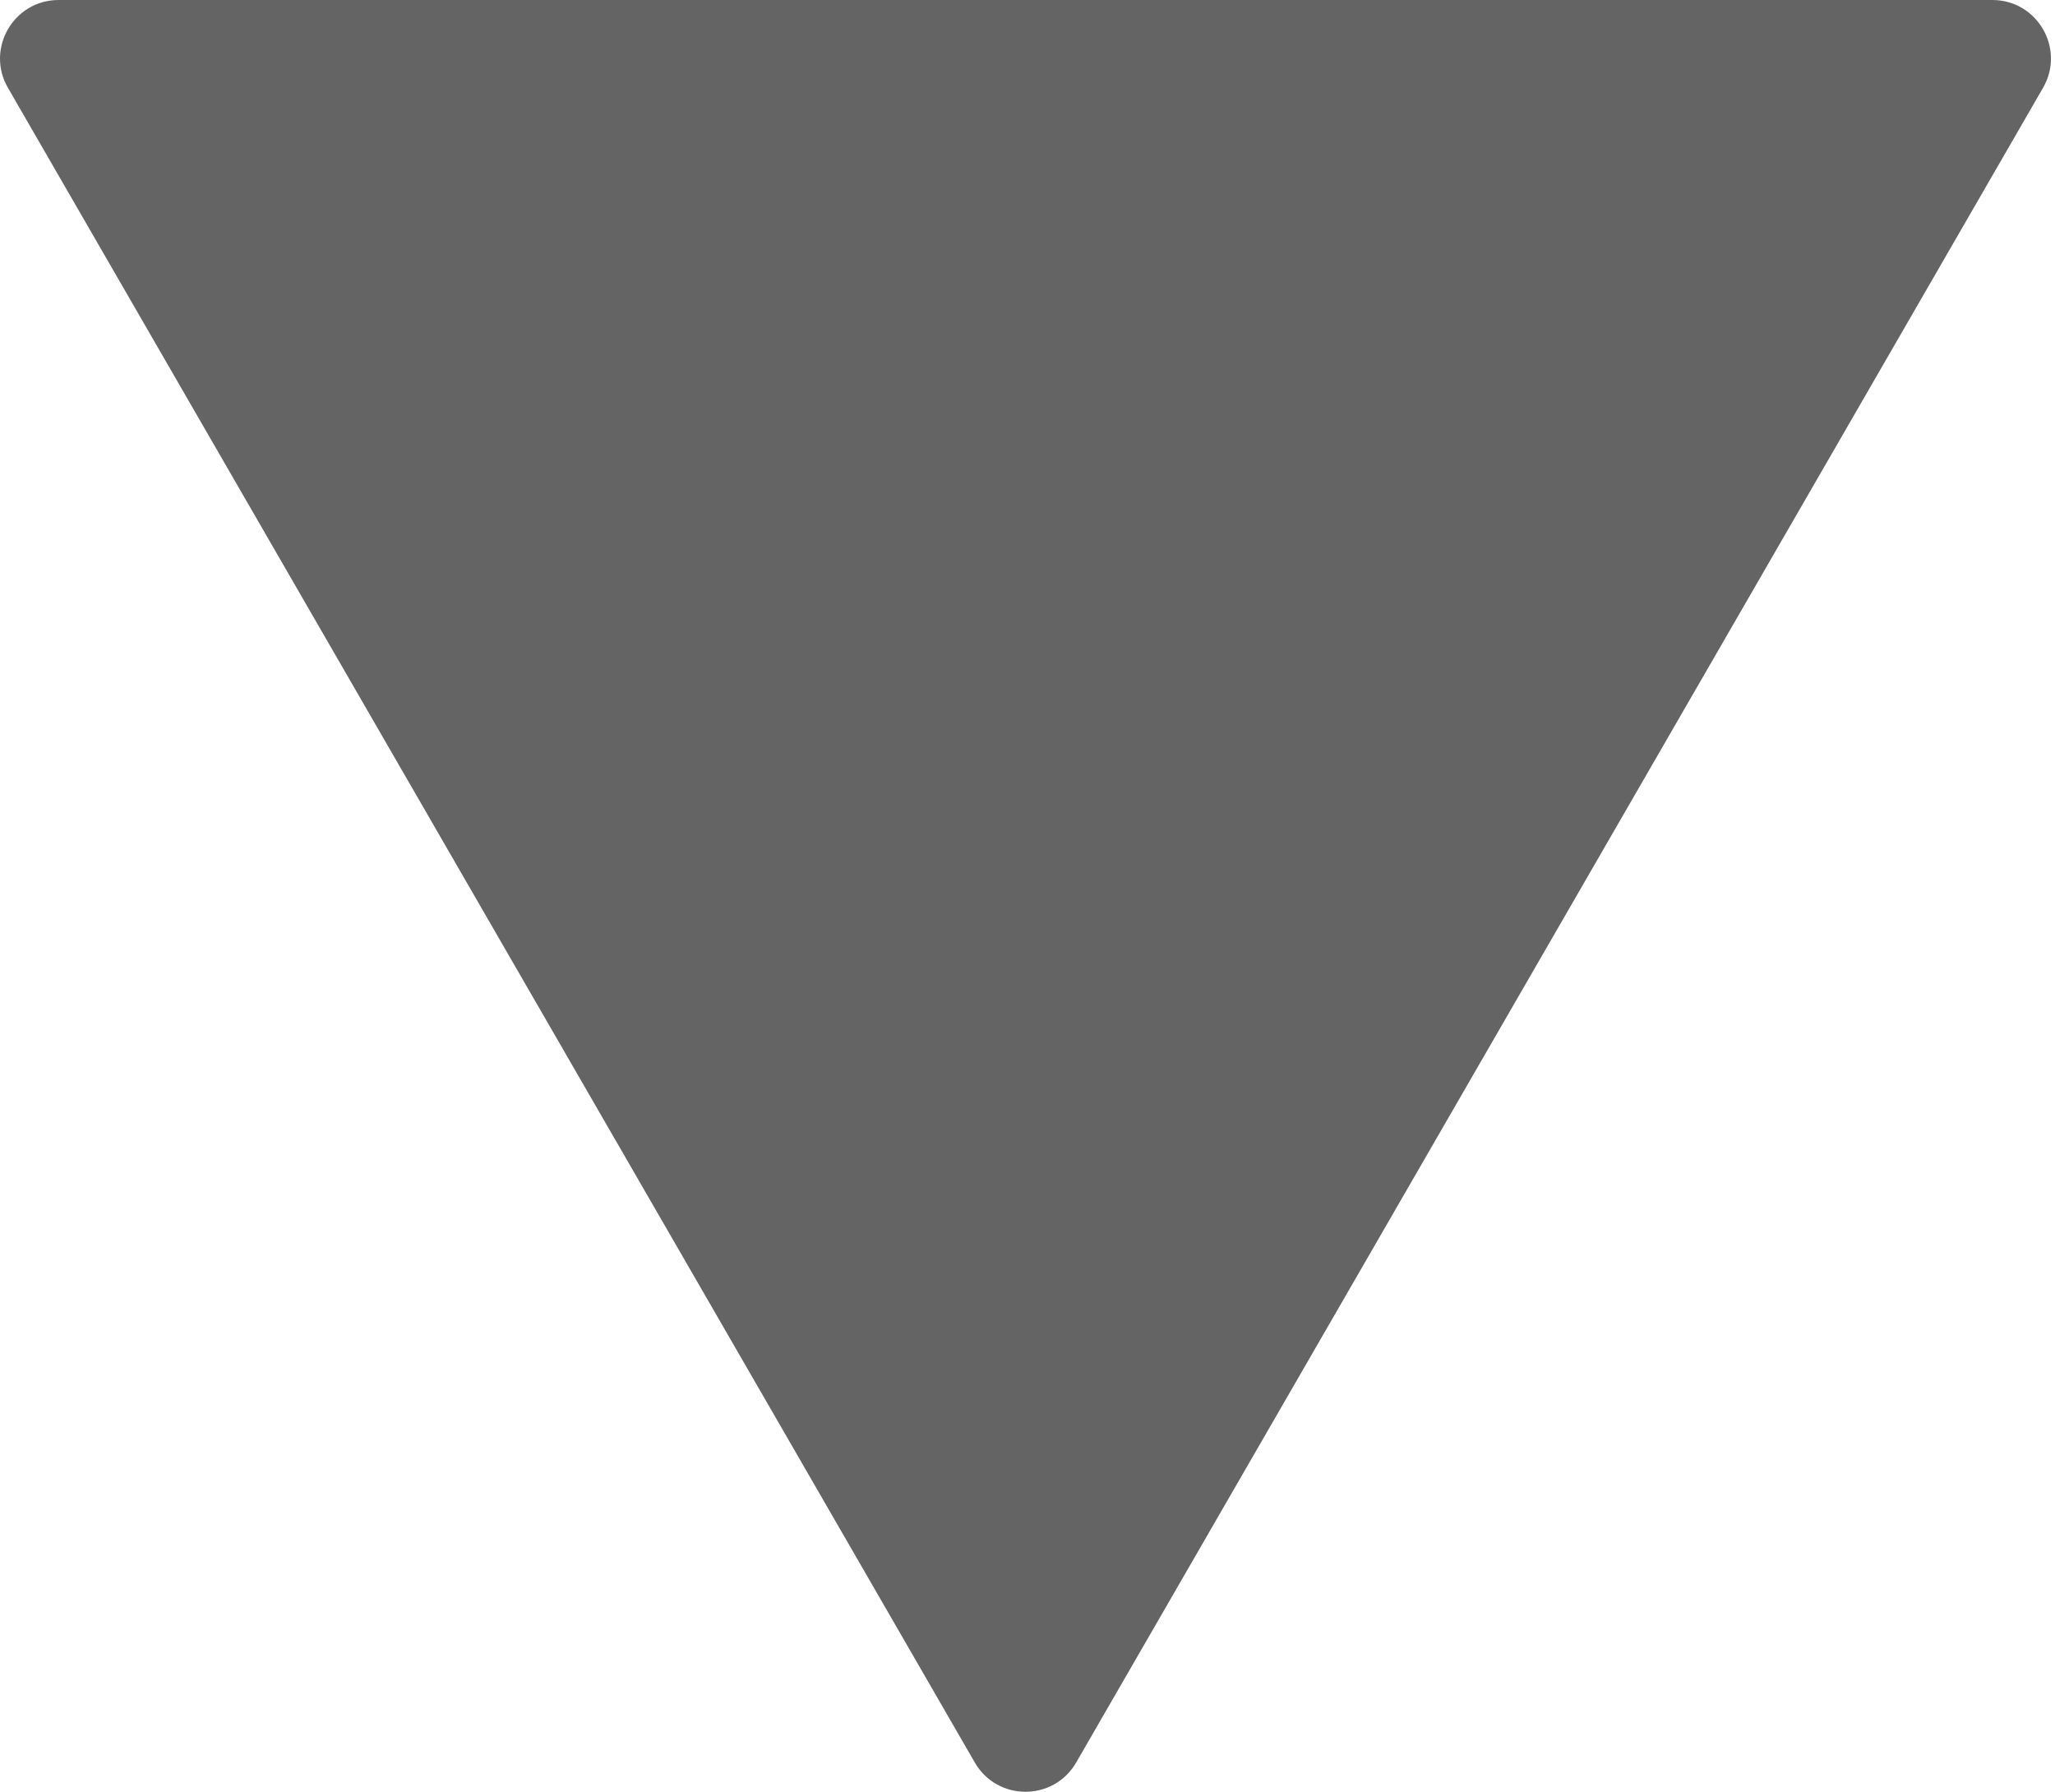
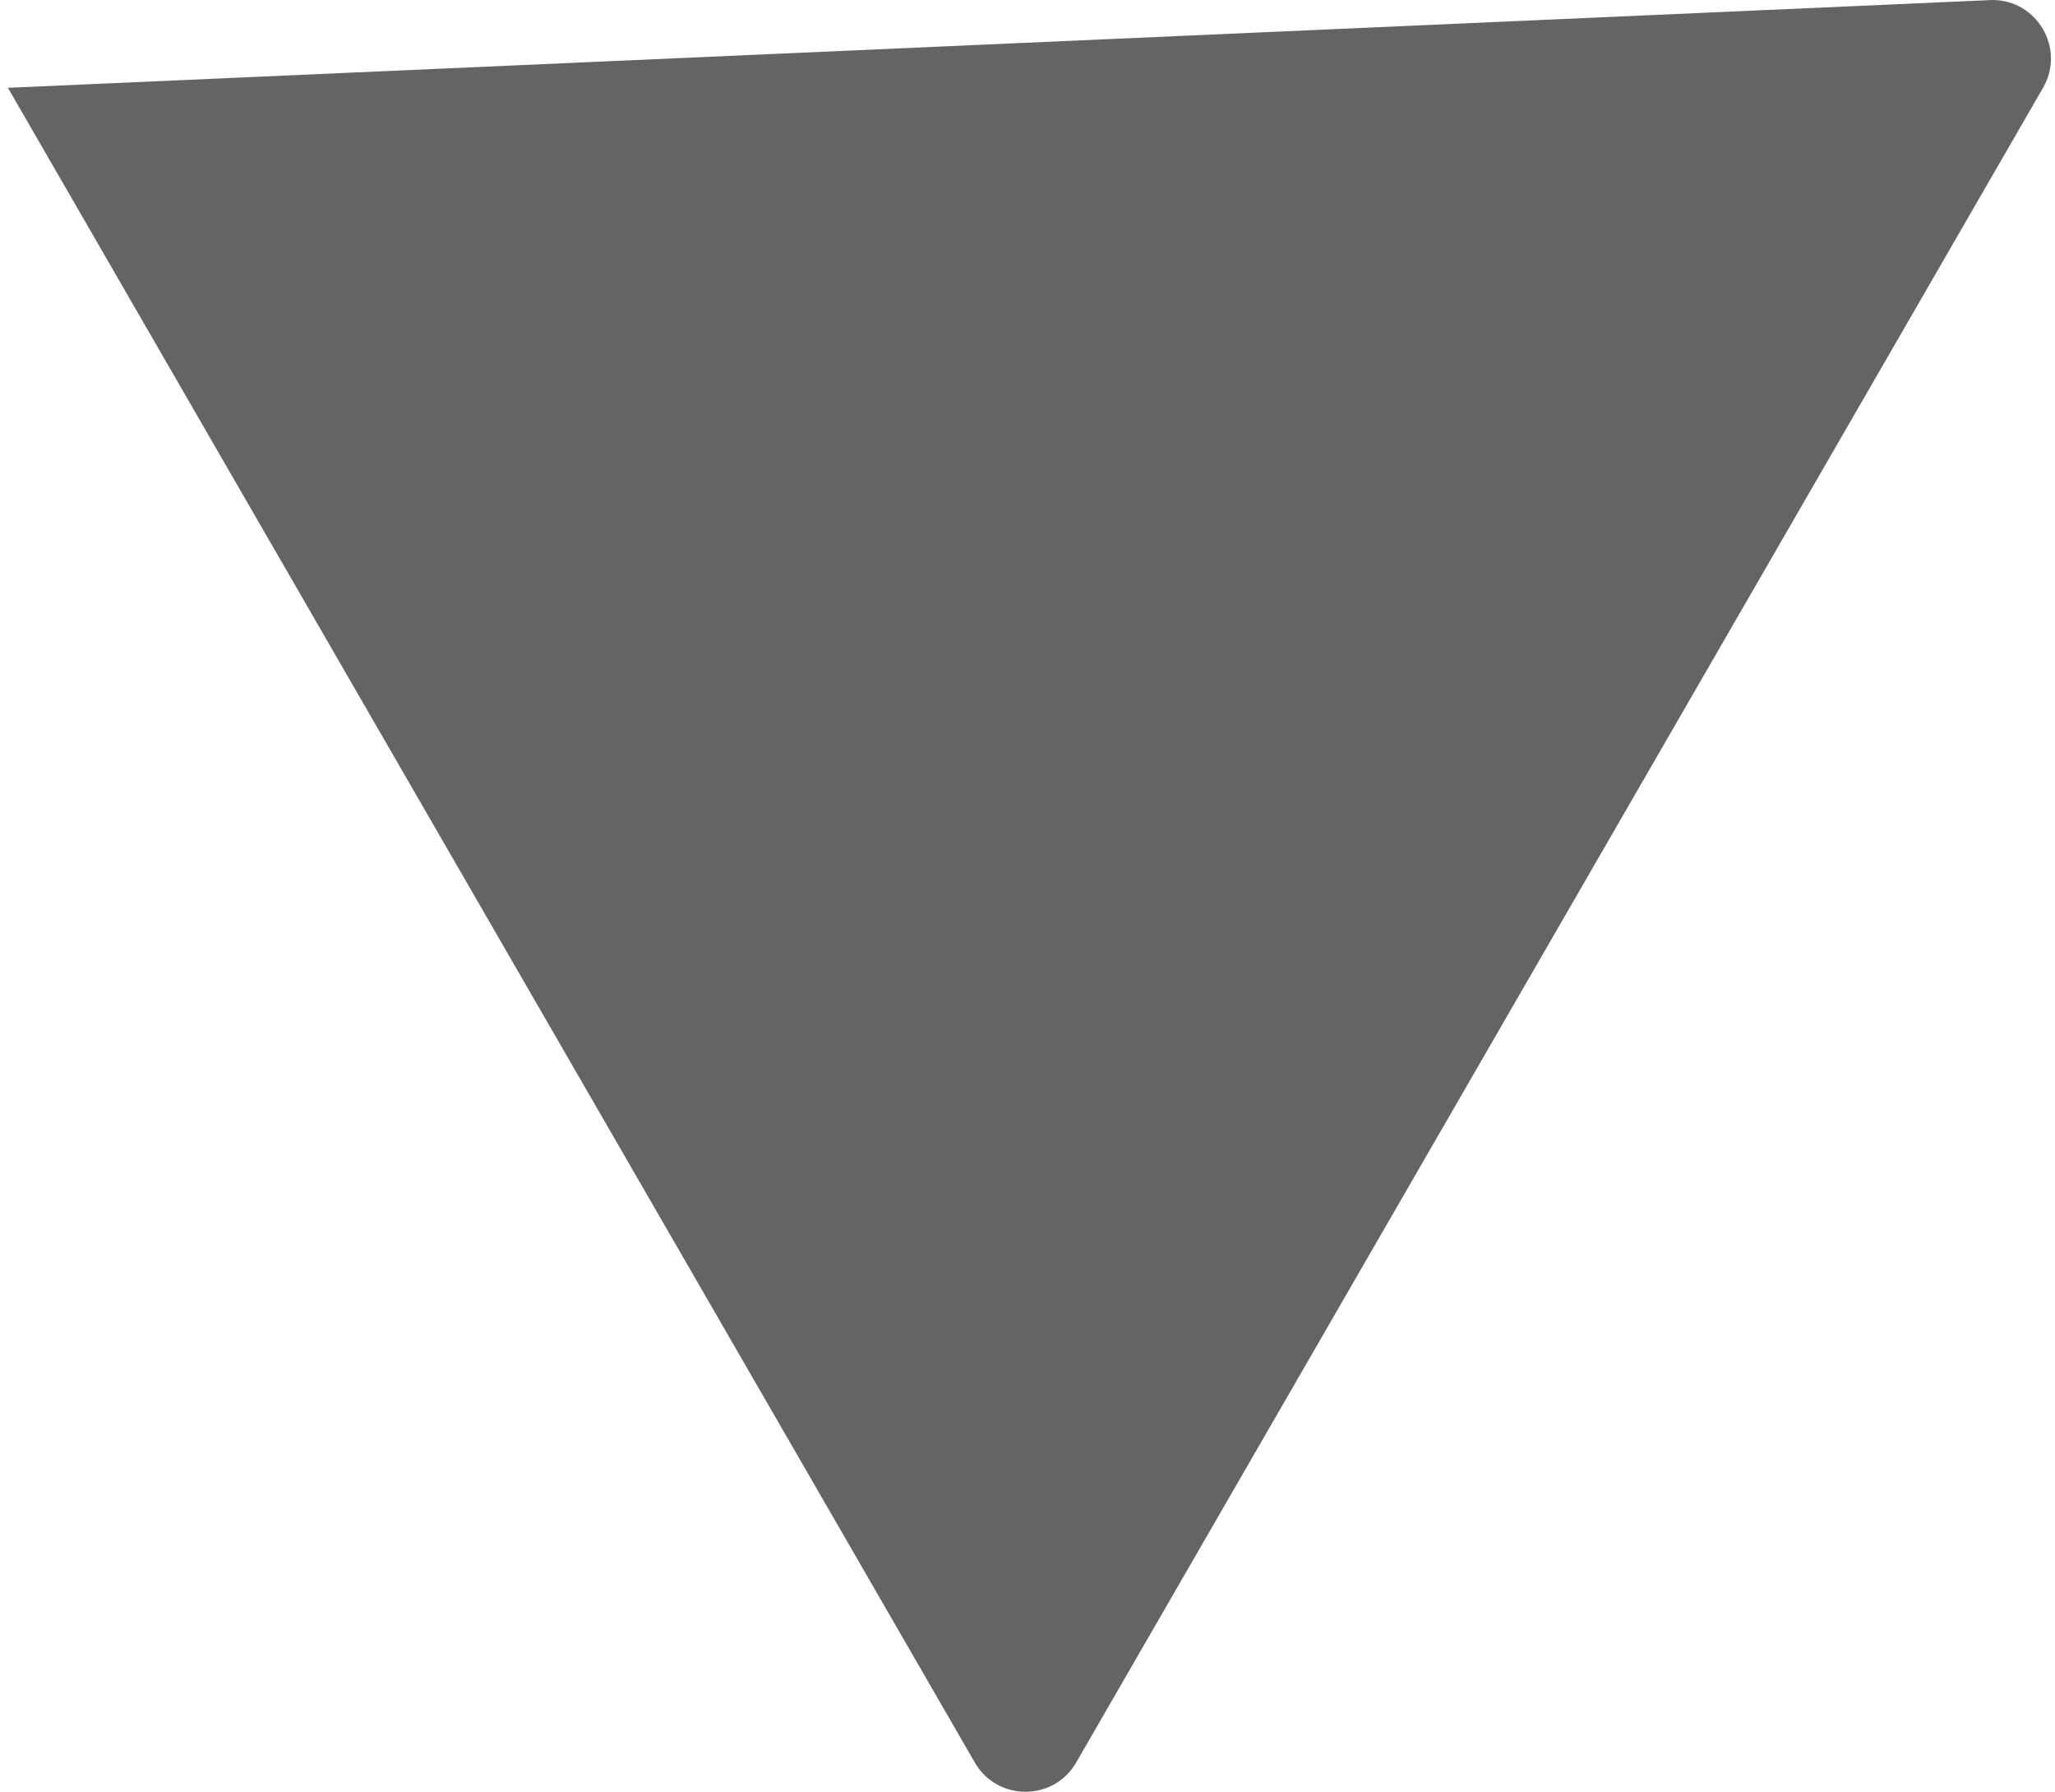
<svg xmlns="http://www.w3.org/2000/svg" width="281" height="245" viewBox="0 0 281 245" fill="none">
-   <path d="M272.433 -3.71429e-05C278.595 -3.09156e-05 282.446 6.67 279.365 12.007L147.157 240.998C144.076 246.334 136.374 246.334 133.293 240.998L1.085 12.007C-1.996 6.67 1.855 -5.56663e-05 8.017 -5.30126e-05L272.433 -3.71429e-05Z" fill="#646464" />
+   <path d="M272.433 -3.71429e-05C278.595 -3.09156e-05 282.446 6.67 279.365 12.007L147.157 240.998C144.076 246.334 136.374 246.334 133.293 240.998L1.085 12.007L272.433 -3.71429e-05Z" fill="#646464" />
</svg>